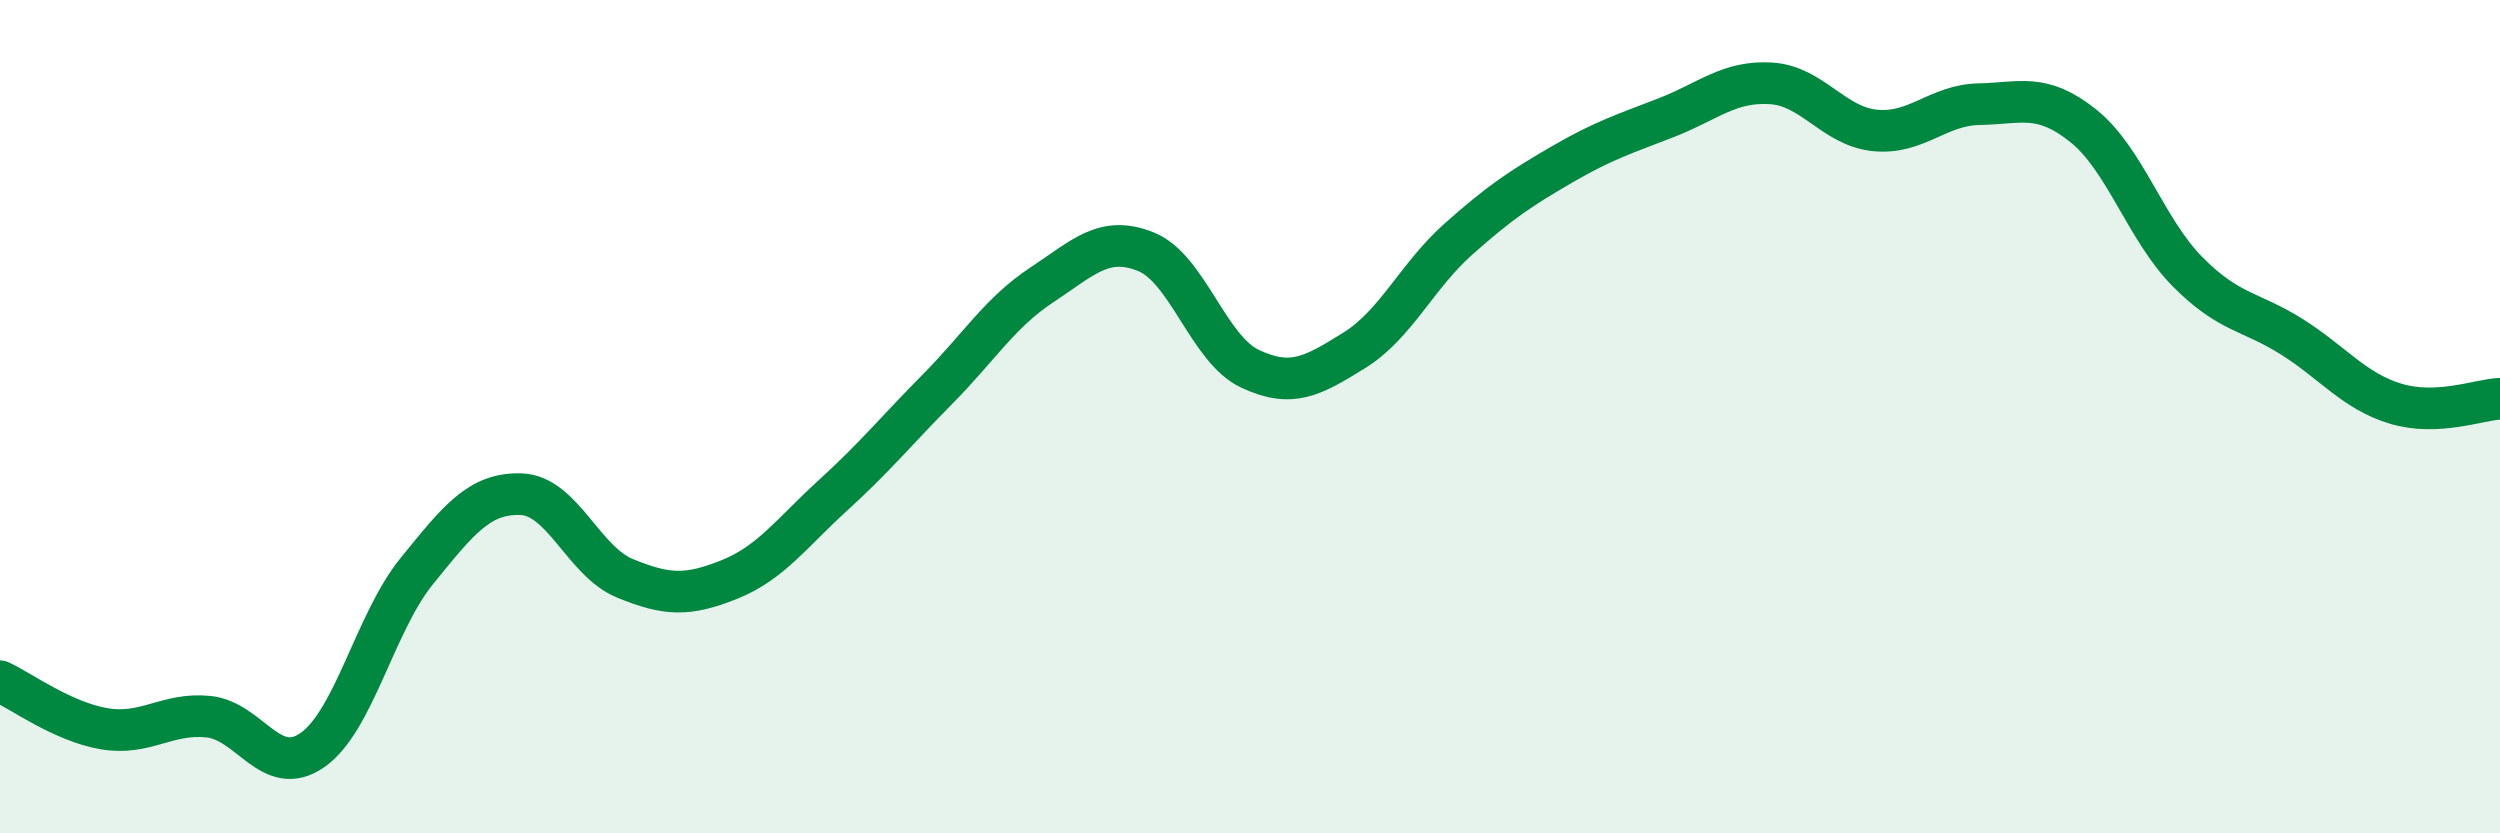
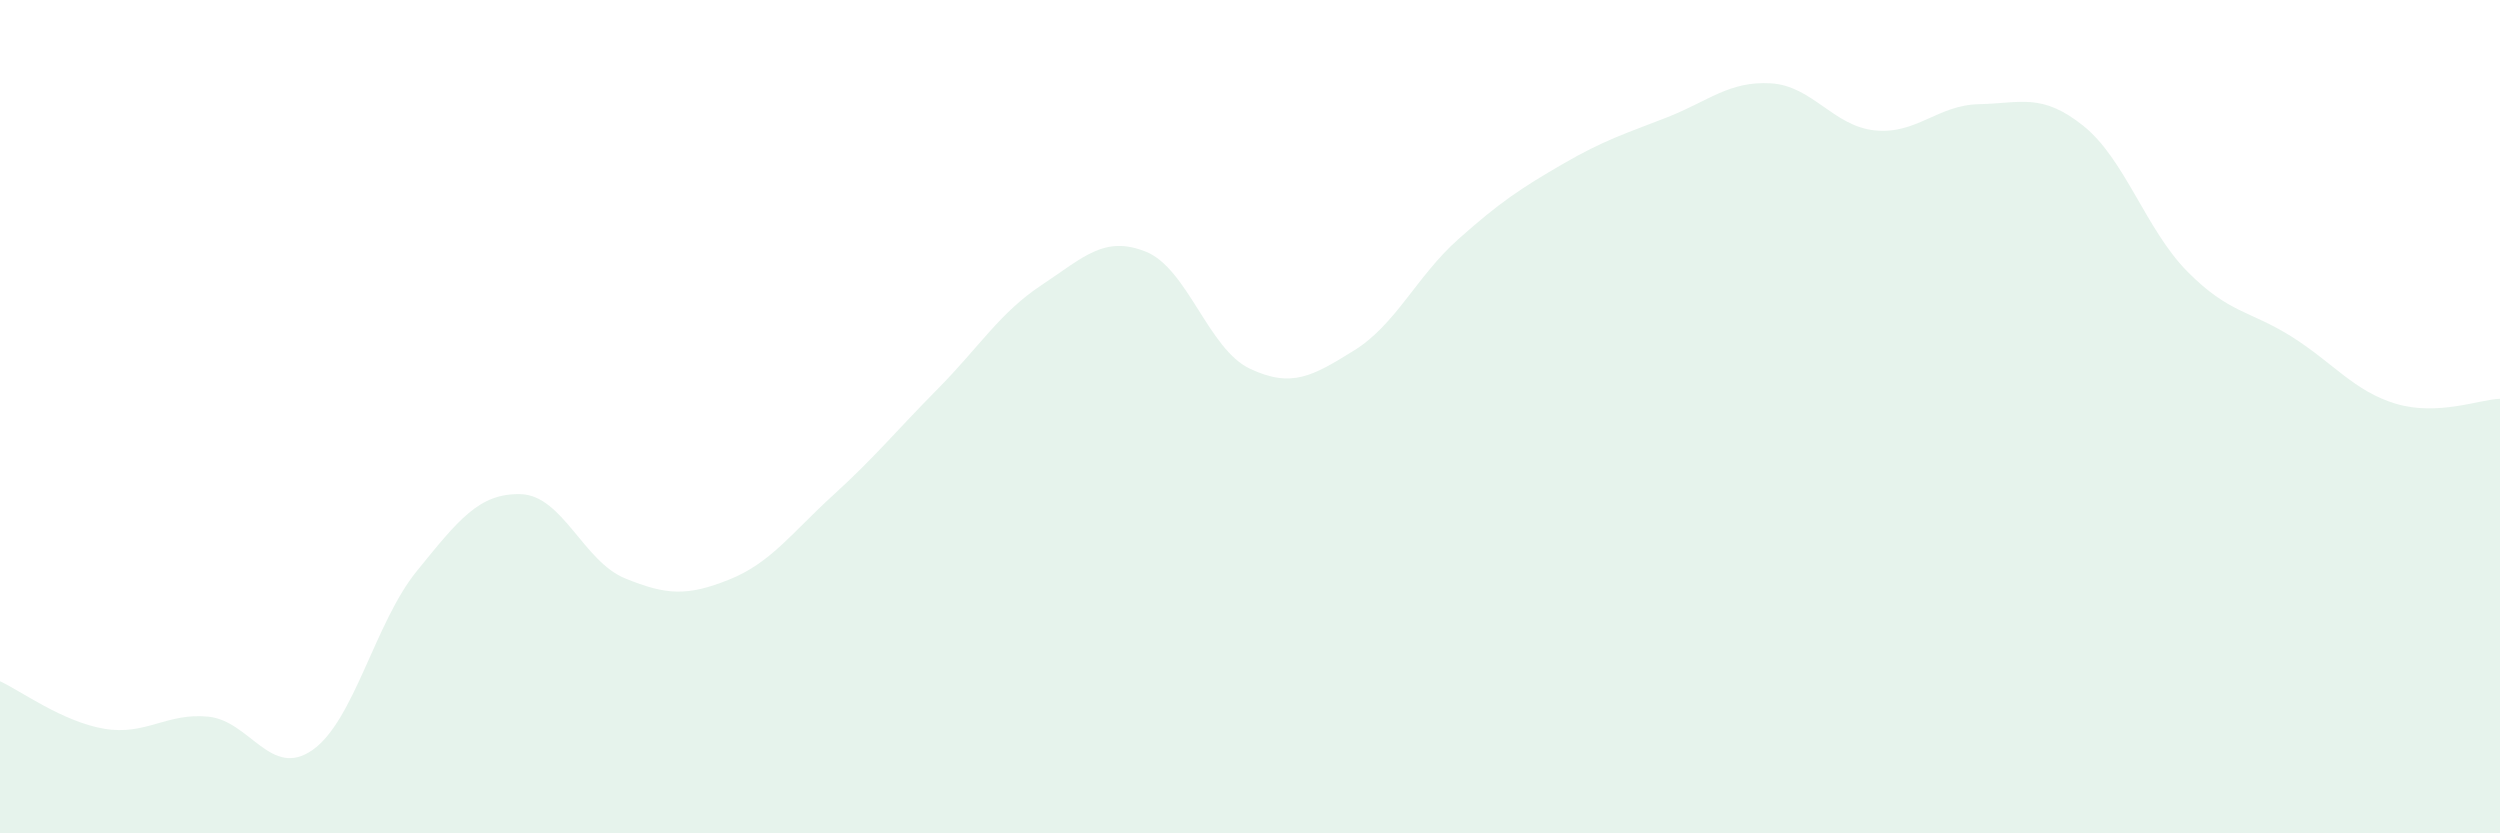
<svg xmlns="http://www.w3.org/2000/svg" width="60" height="20" viewBox="0 0 60 20">
  <path d="M 0,16.35 C 0.5,16.58 1.5,17.32 2.5,17.49 C 3.5,17.66 4,17.1 5,17.2 C 6,17.3 6.5,18.7 7.5,18 C 8.5,17.3 9,14.94 10,13.71 C 11,12.48 11.5,11.83 12.5,11.86 C 13.5,11.89 14,13.47 15,13.88 C 16,14.29 16.5,14.31 17.5,13.91 C 18.5,13.51 19,12.79 20,11.88 C 21,10.97 21.5,10.35 22.5,9.34 C 23.5,8.33 24,7.5 25,6.84 C 26,6.18 26.5,5.64 27.5,6.04 C 28.5,6.44 29,8.38 30,8.85 C 31,9.32 31.5,9.03 32.5,8.41 C 33.5,7.79 34,6.63 35,5.74 C 36,4.85 36.5,4.52 37.5,3.94 C 38.5,3.36 39,3.21 40,2.82 C 41,2.43 41.5,1.94 42.5,2 C 43.5,2.06 44,3.03 45,3.13 C 46,3.23 46.5,2.52 47.5,2.5 C 48.5,2.48 49,2.22 50,3.02 C 51,3.82 51.5,5.51 52.5,6.52 C 53.5,7.53 54,7.45 55,8.08 C 56,8.71 56.5,9.39 57.5,9.69 C 58.5,9.99 59.5,9.59 60,9.57L60 20L0 20Z" fill="#008740" opacity="0.1" stroke-linecap="round" stroke-linejoin="round" />
-   <path d="M 0,16.35 C 0.5,16.58 1.5,17.32 2.5,17.49 C 3.5,17.66 4,17.1 5,17.2 C 6,17.3 6.5,18.7 7.5,18 C 8.5,17.3 9,14.94 10,13.71 C 11,12.48 11.5,11.83 12.5,11.86 C 13.5,11.89 14,13.47 15,13.88 C 16,14.29 16.5,14.31 17.5,13.91 C 18.5,13.51 19,12.79 20,11.88 C 21,10.97 21.5,10.35 22.5,9.34 C 23.5,8.33 24,7.5 25,6.84 C 26,6.18 26.5,5.64 27.5,6.04 C 28.5,6.44 29,8.38 30,8.85 C 31,9.32 31.5,9.03 32.5,8.41 C 33.5,7.79 34,6.63 35,5.74 C 36,4.85 36.5,4.52 37.5,3.94 C 38.5,3.36 39,3.21 40,2.82 C 41,2.43 41.5,1.94 42.5,2 C 43.5,2.06 44,3.03 45,3.13 C 46,3.23 46.5,2.52 47.5,2.5 C 48.5,2.48 49,2.22 50,3.02 C 51,3.82 51.5,5.51 52.5,6.52 C 53.5,7.53 54,7.45 55,8.08 C 56,8.71 56.5,9.39 57.5,9.69 C 58.5,9.99 59.5,9.59 60,9.57" stroke="#008740" stroke-width="1" fill="none" stroke-linecap="round" stroke-linejoin="round" />
</svg>